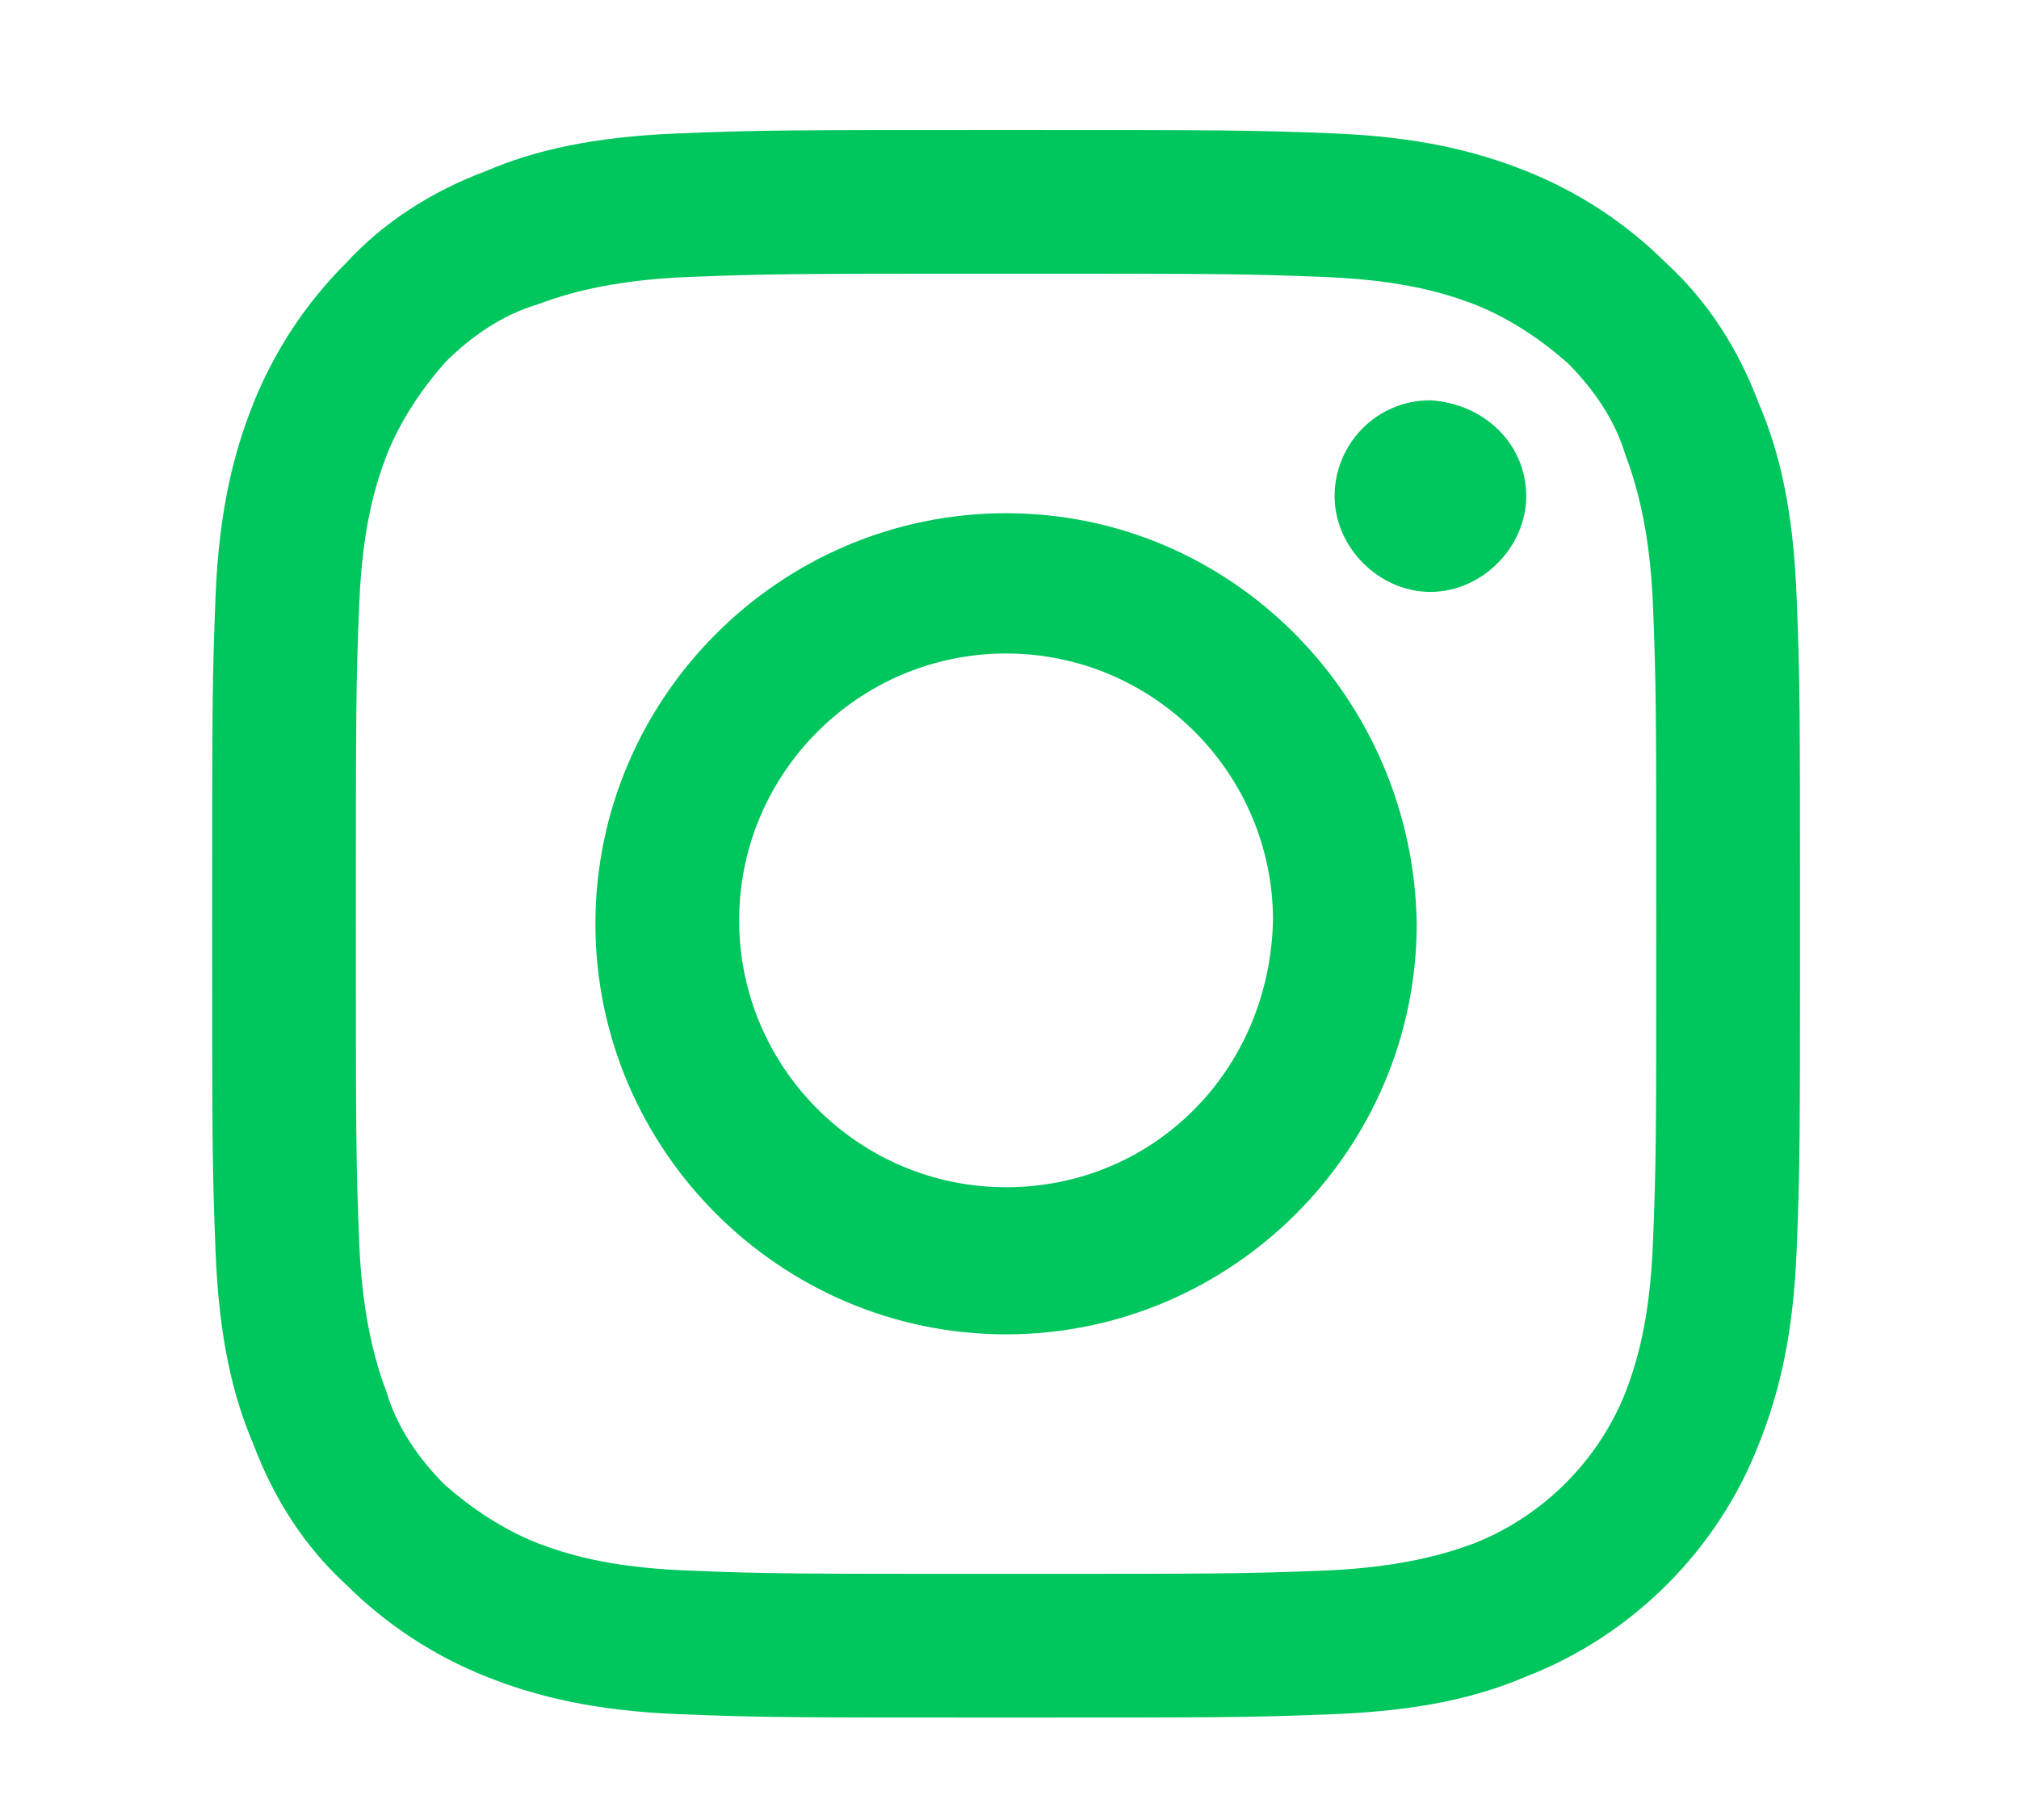
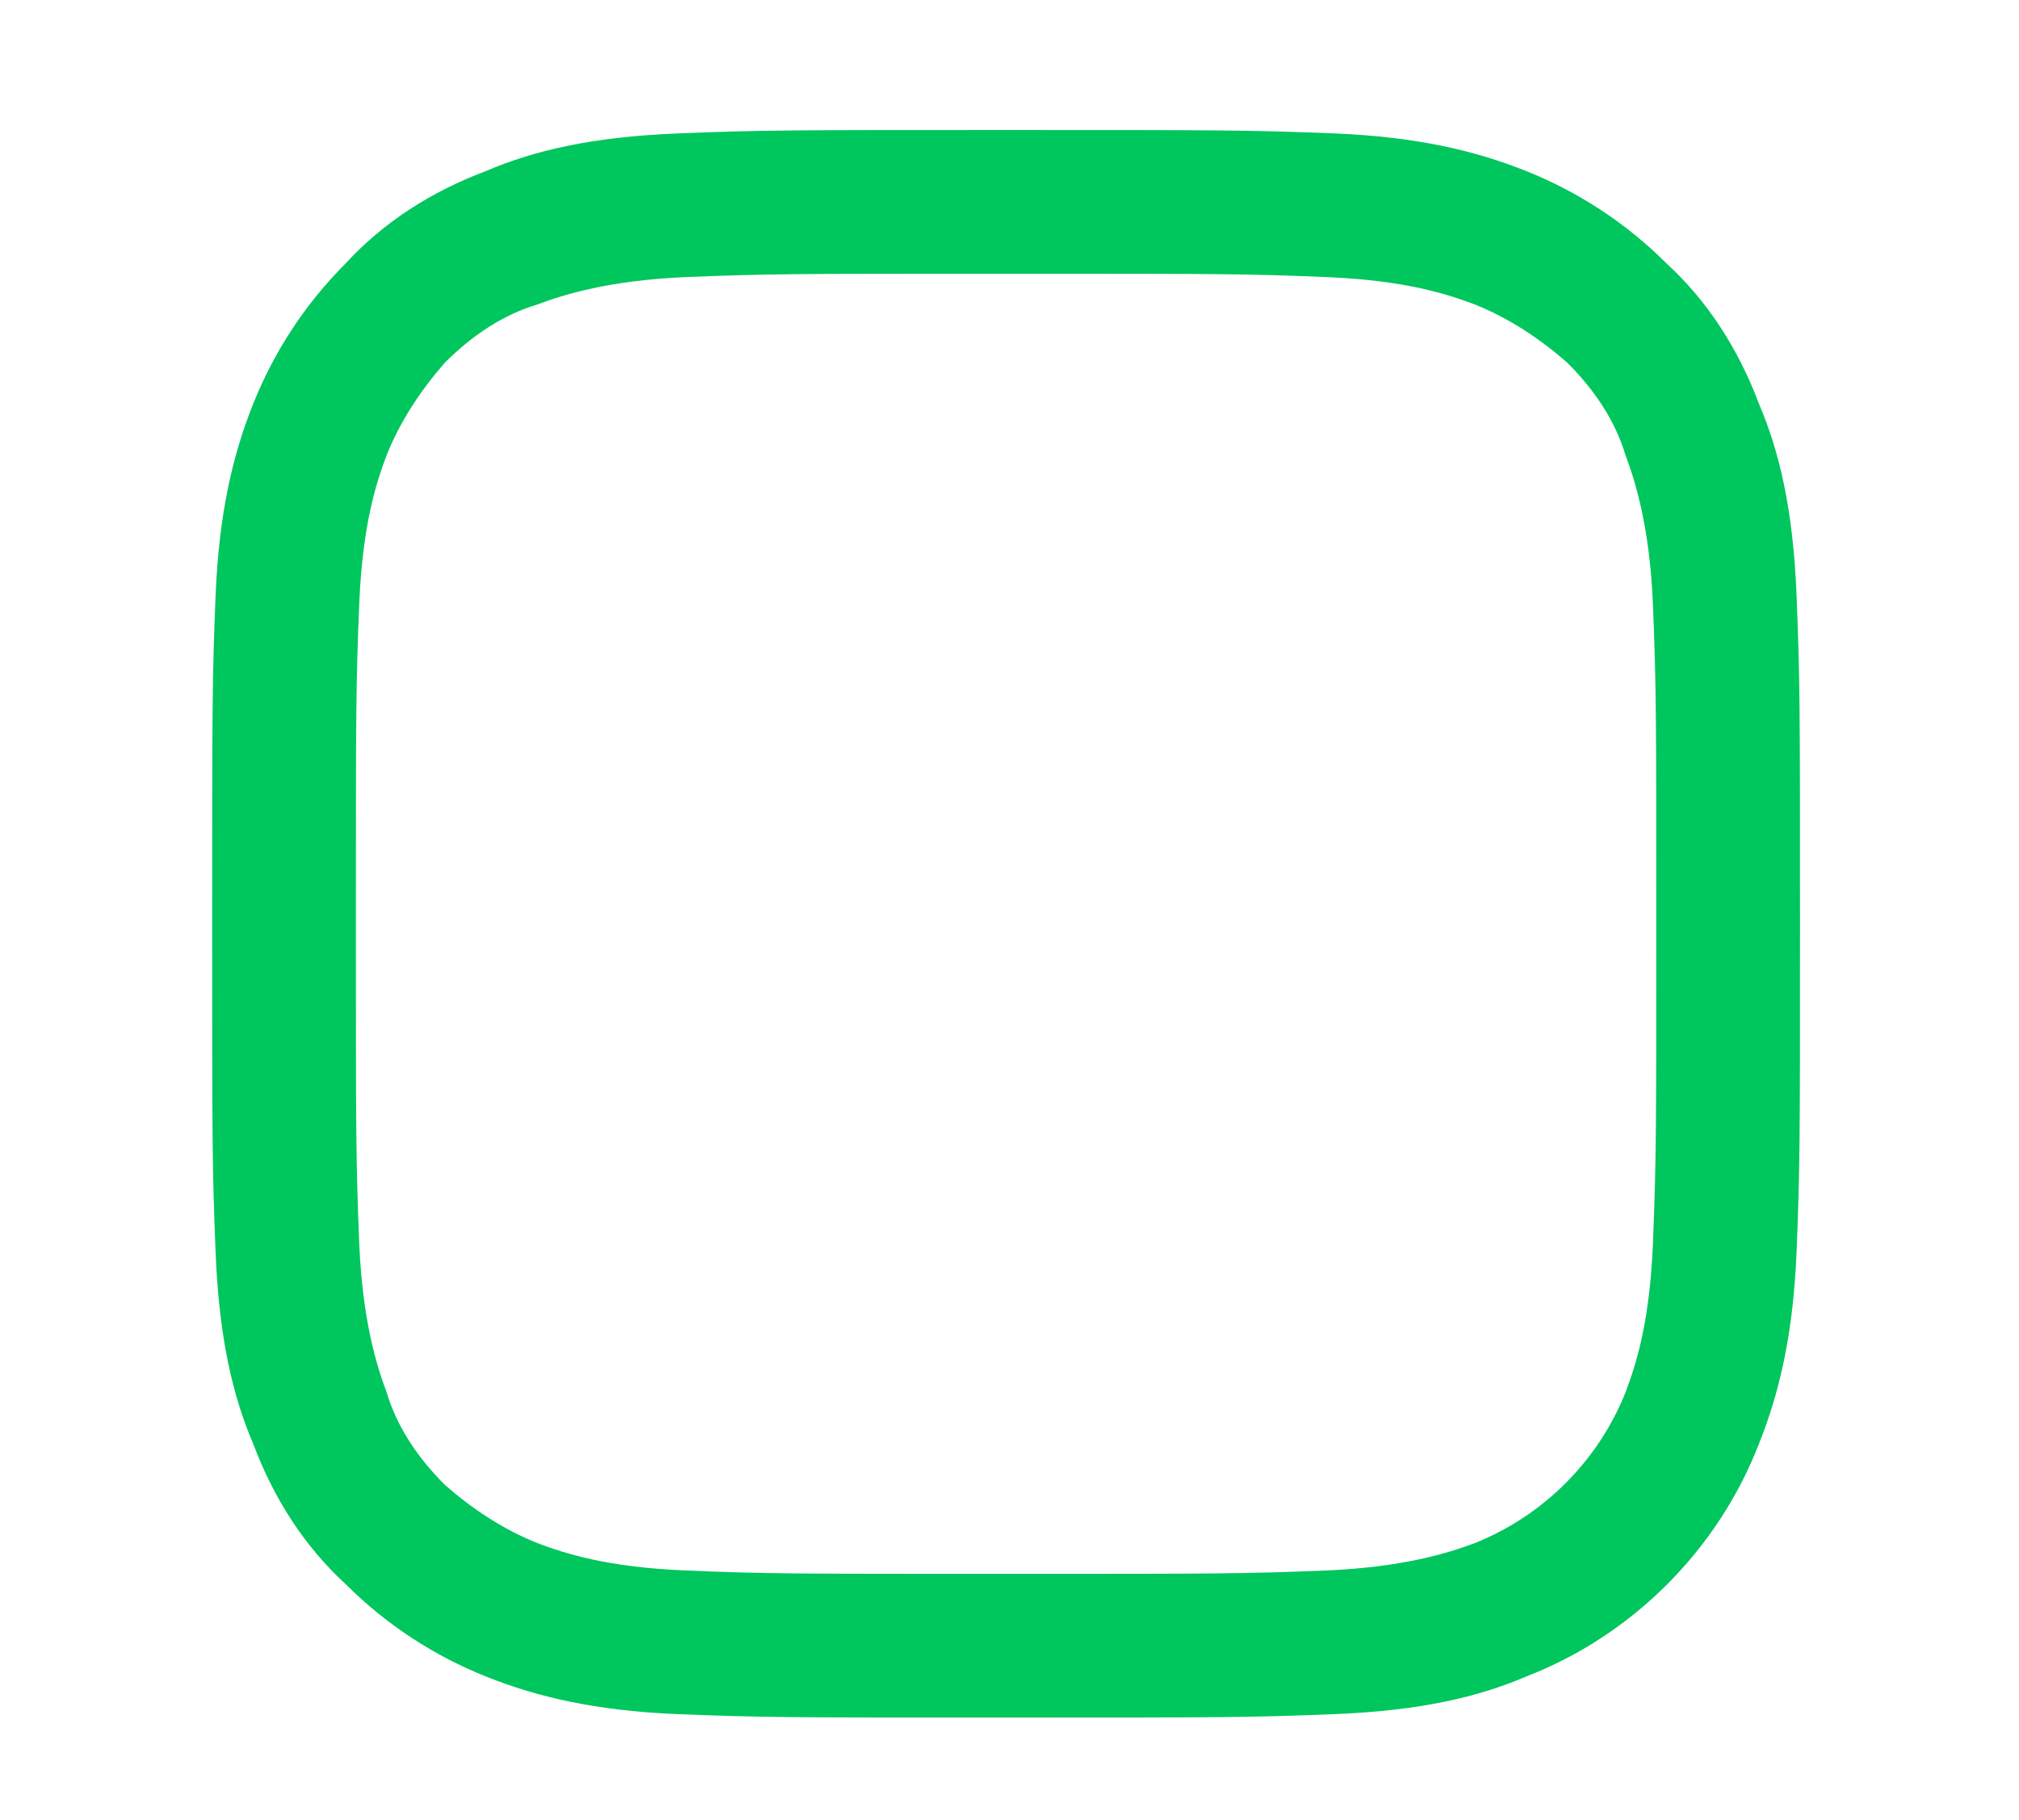
<svg xmlns="http://www.w3.org/2000/svg" version="1.1" id="Layer_1" x="0px" y="0px" width="59px" height="53.2px" viewBox="0 0 59 53.2" style="enable-background:new 0 0 59 53.2;" xml:space="preserve">
  <style type="text/css">
	.st0{fill:#00C65E;}
</style>
  <path class="st0" d="M48.3,36.4c-0.1,2.3-0.5,3.5-0.8,4.3c-0.8,2-2.4,3.6-4.4,4.4c-0.8,0.3-2.1,0.7-4.3,0.8C36.3,46,35.6,46,29.4,46  s-7,0-9.4-0.1c-2.3-0.1-3.5-0.5-4.3-0.8c-1-0.4-1.9-1-2.7-1.7c-0.8-0.8-1.4-1.7-1.7-2.7c-0.3-0.8-0.7-2.1-0.8-4.3  c-0.1-2.5-0.1-3.2-0.1-9.4s0-7,0.1-9.4c0.1-2.3,0.5-3.5,0.8-4.3c0.4-1,1-1.9,1.7-2.7c0.8-0.8,1.7-1.4,2.7-1.7  c0.8-0.3,2.1-0.7,4.3-0.8C22.5,8,23.2,8,29.4,8s7,0,9.4,0.1c2.3,0.1,3.5,0.5,4.3,0.8c1,0.4,1.9,1,2.7,1.7c0.8,0.8,1.4,1.7,1.7,2.7  c0.3,0.8,0.7,2.1,0.8,4.3c0.1,2.5,0.1,3.2,0.1,9.4S48.4,33.9,48.3,36.4 M52.5,17.4c-0.1-2.5-0.5-4.2-1.1-5.6c-0.6-1.6-1.5-3-2.7-4.1  c-1.2-1.2-2.6-2.1-4.1-2.7S41.4,4,39,3.9c-2.5-0.1-3.3-0.1-9.6-0.1s-7.1,0-9.6,0.1S15.6,4.4,14.2,5c-1.6,0.6-3,1.5-4.1,2.7  C8.9,8.9,8,10.3,7.4,11.8s-1,3.2-1.1,5.6c-0.1,2.5-0.1,3.3-0.1,9.6s0,7.1,0.1,9.6s0.5,4.2,1.1,5.6c0.6,1.6,1.5,3,2.7,4.1  c1.2,1.2,2.6,2.1,4.1,2.7c1.5,0.6,3.2,1,5.6,1.1c2.5,0.1,3.3,0.1,9.6,0.1s7.1,0,9.6-0.1s4.2-0.5,5.6-1.1c3.1-1.2,5.6-3.7,6.8-6.8  c0.6-1.5,1-3.2,1.1-5.6c0.1-2.5,0.1-3.3,0.1-9.6S52.6,19.9,52.5,17.4" />
-   <path class="st0" d="M29.4,34.7c-4.3,0-7.8-3.5-7.8-7.8s3.5-7.8,7.8-7.8s7.8,3.5,7.8,7.8C37.1,31.3,33.7,34.7,29.4,34.7 M29.4,15  c-6.6,0-12,5.4-12,12s5.4,12,12,12s12-5.4,12-12C41.3,20.4,36,15,29.4,15" />
-   <path class="st0" d="M44.6,14.5c0,1.5-1.3,2.8-2.8,2.8S39,16,39,14.5s1.2-2.8,2.8-2.8C43.4,11.8,44.6,13,44.6,14.5" />
</svg>